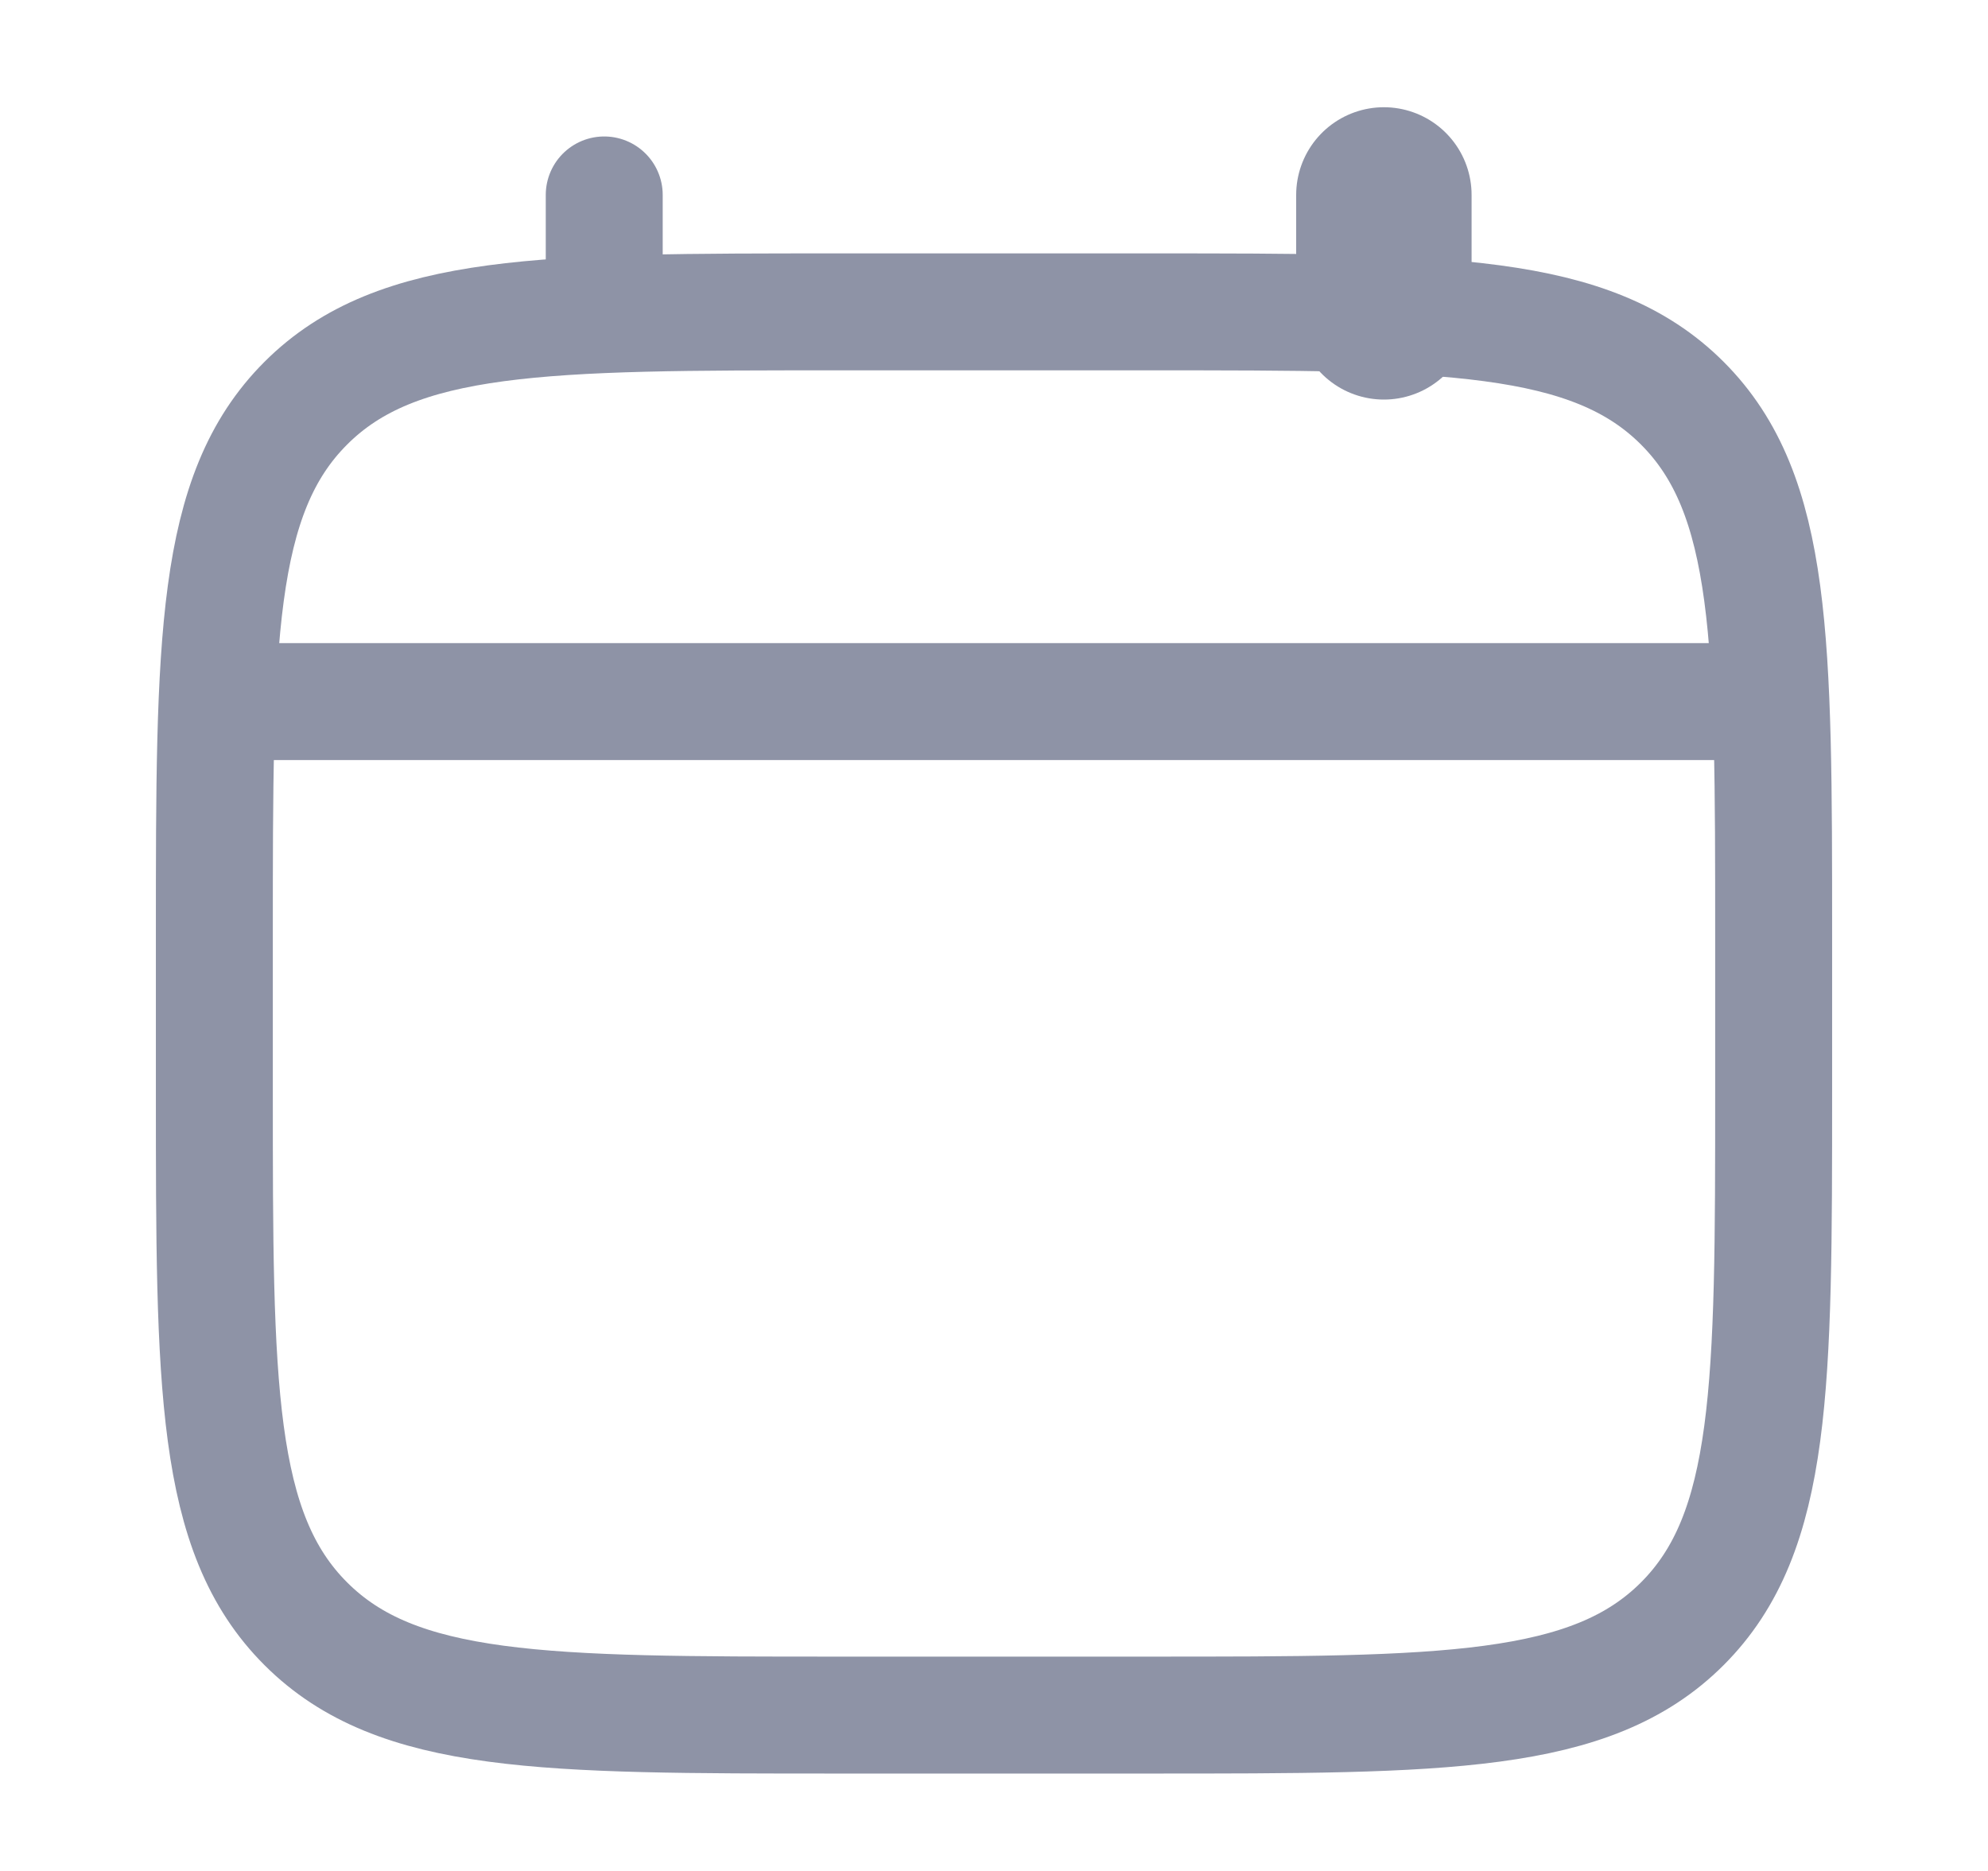
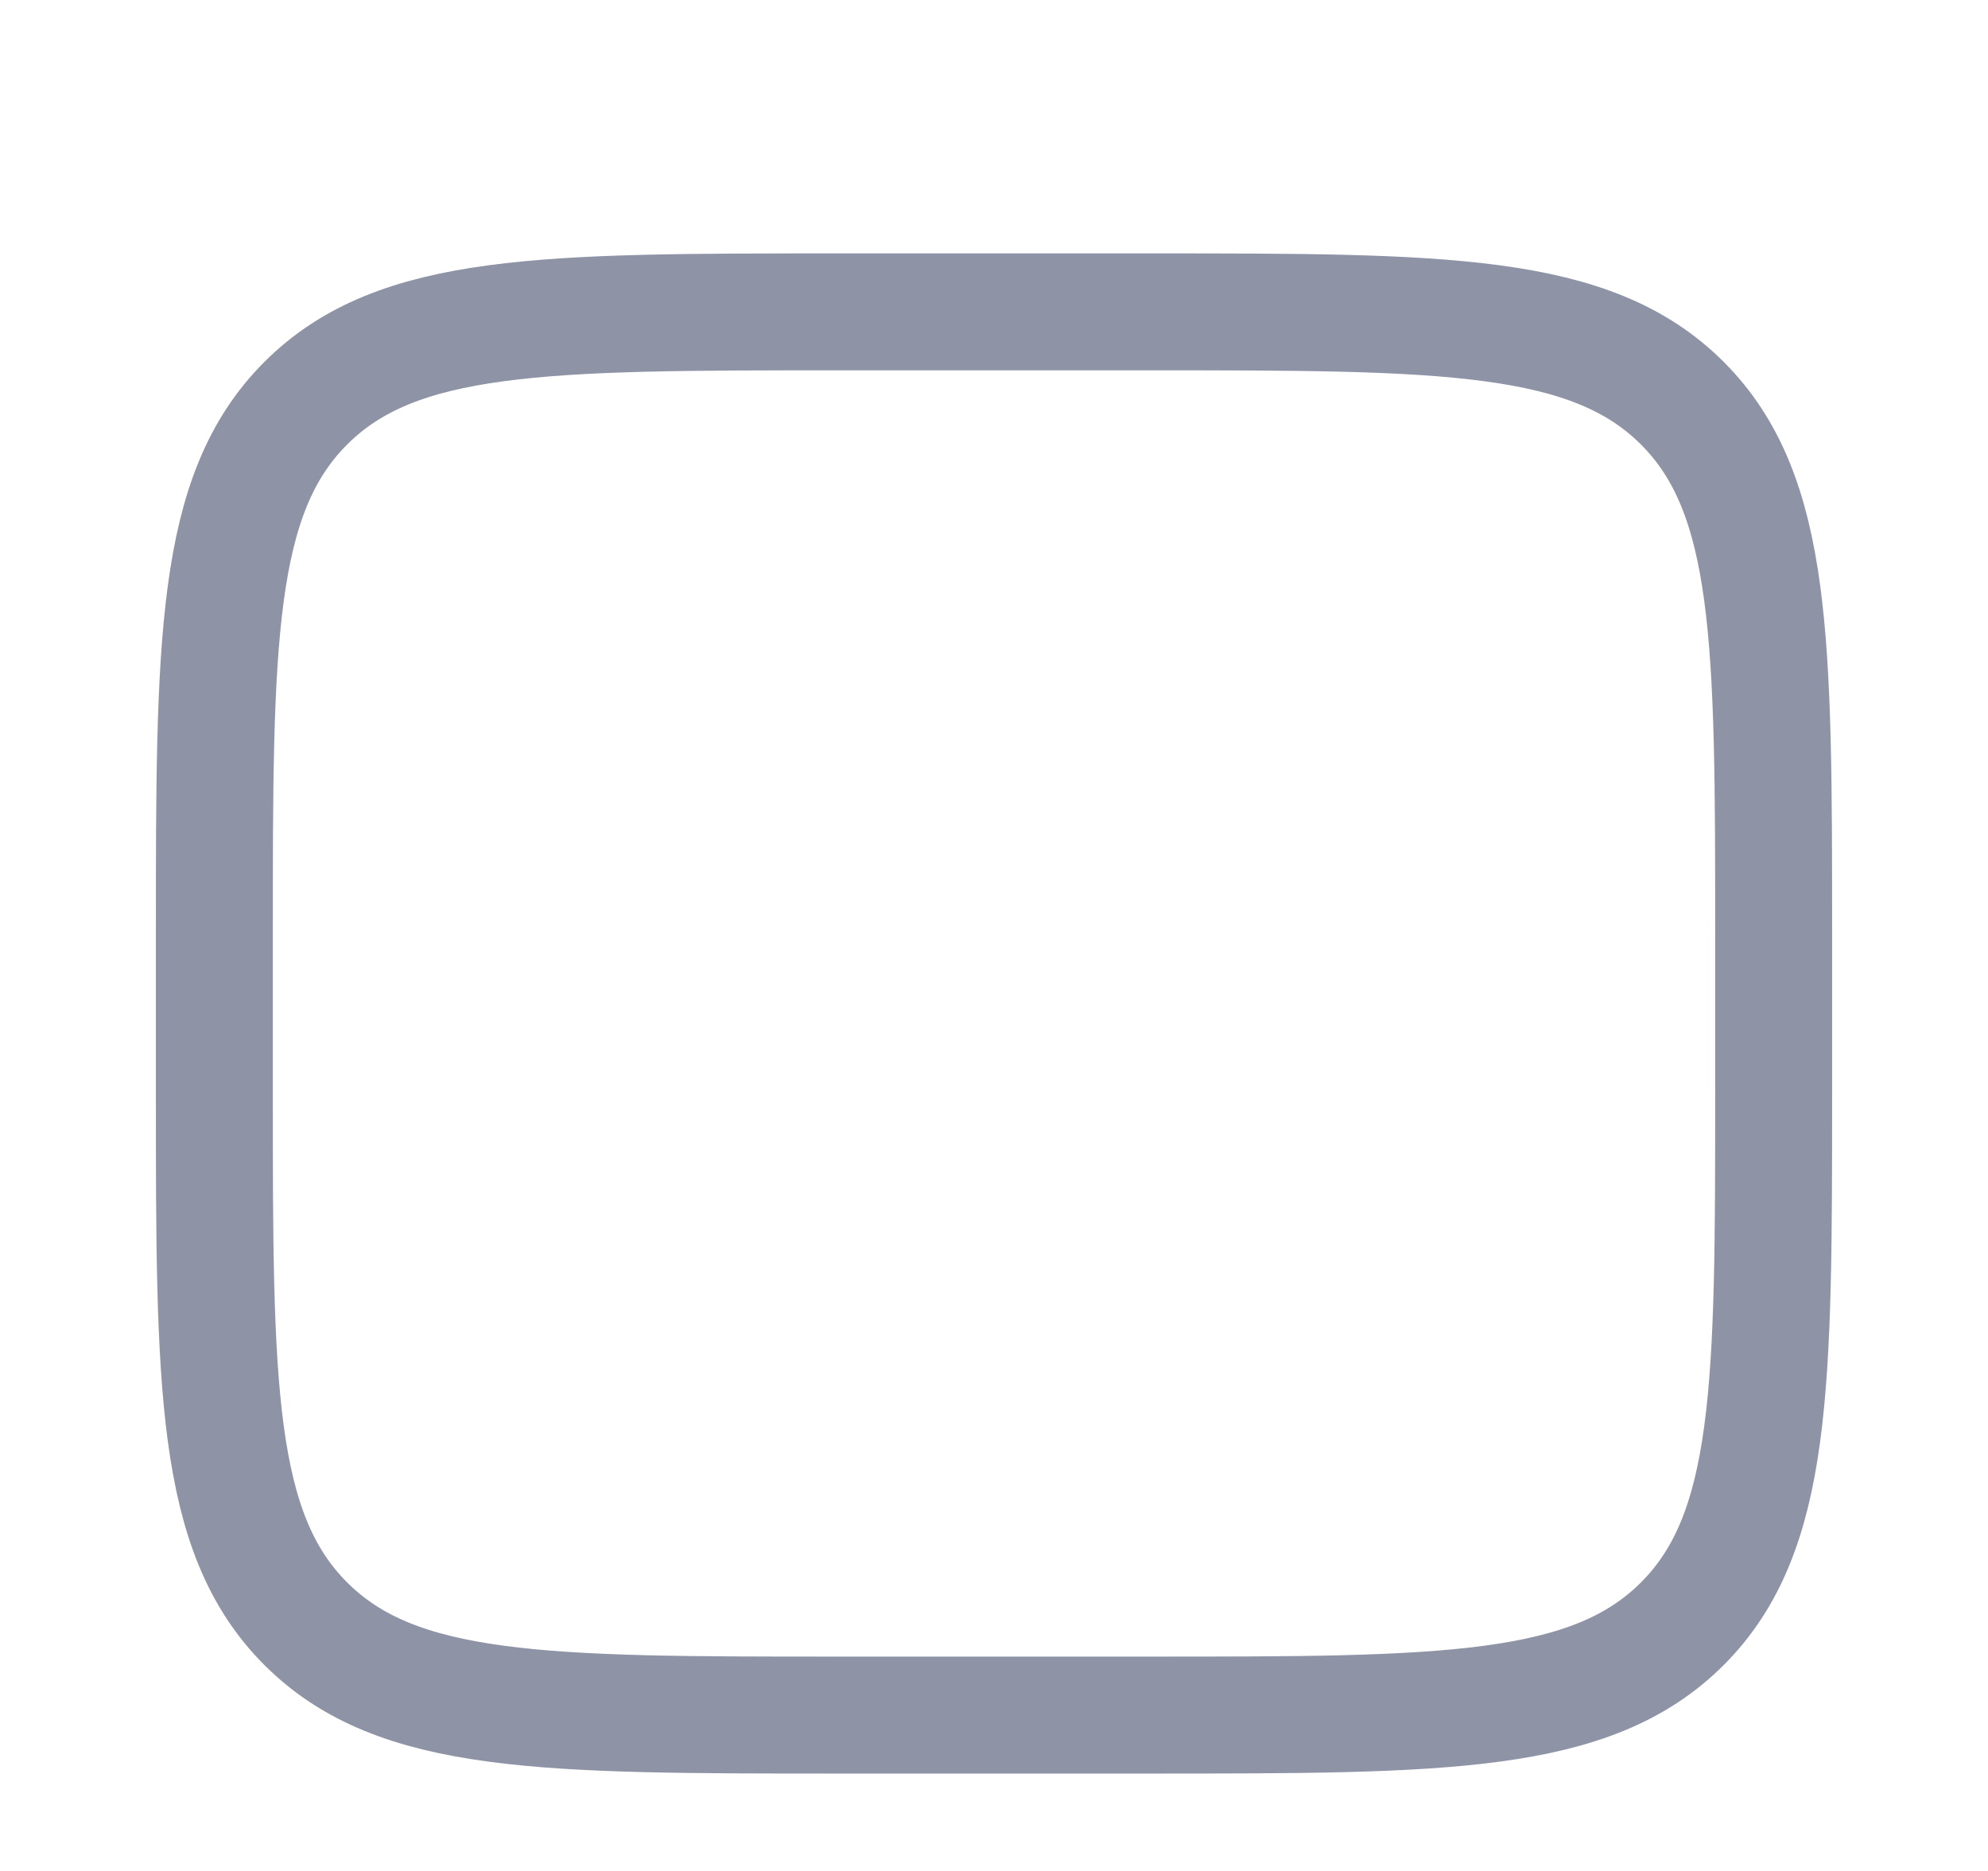
<svg xmlns="http://www.w3.org/2000/svg" width="17" height="16" viewBox="0 0 17 16" fill="none">
  <path d="M1.833 8C1.833 5.486 1.833 4.229 2.615 3.448C3.396 2.667 4.653 2.667 7.167 2.667H9.834C12.348 2.667 13.605 2.667 14.386 3.448C15.167 4.229 15.167 5.486 15.167 8V9.333C15.167 11.848 15.167 13.105 14.386 13.886C13.605 14.667 12.348 14.667 9.834 14.667H7.167C4.653 14.667 3.396 14.667 2.615 13.886C1.833 13.105 1.833 11.848 1.833 9.333V8Z" stroke="#8E93A6" />
-   <path d="M5.167 2.667V1.667" stroke="#8E93A6" stroke-linecap="round" />
-   <path d="M11.834 2.667V1.667" stroke="#8E93A6" stroke-width="1.5" stroke-linecap="round" />
-   <path d="M2.167 6H14.833" stroke="#8E93A6" stroke-linecap="round" />
</svg>